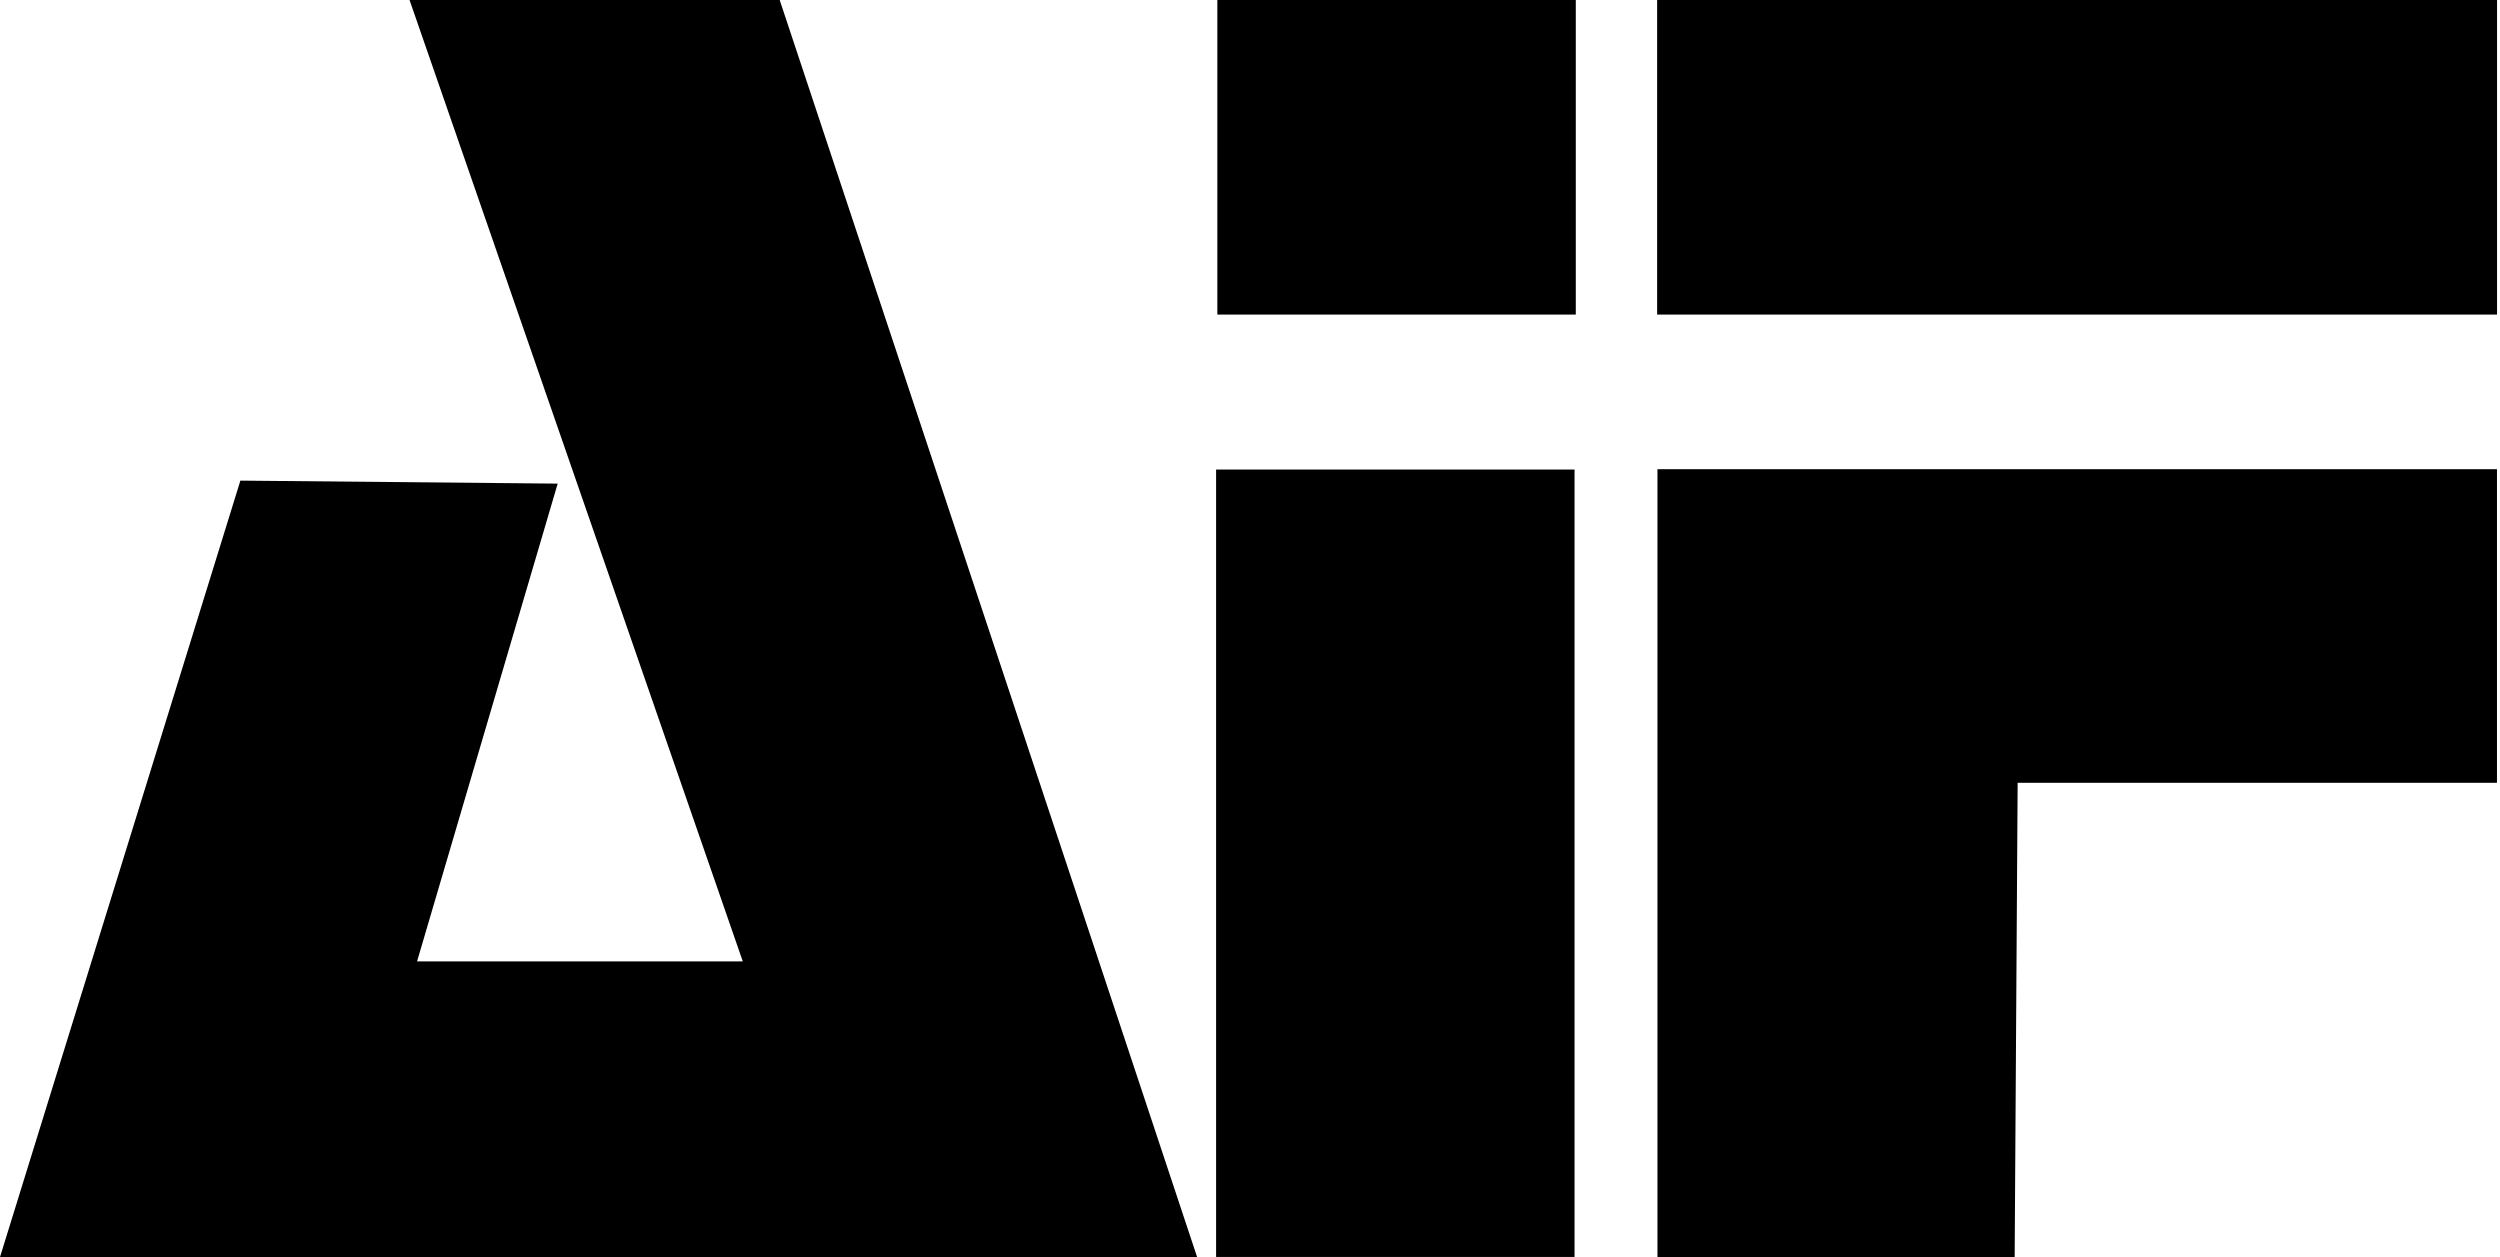
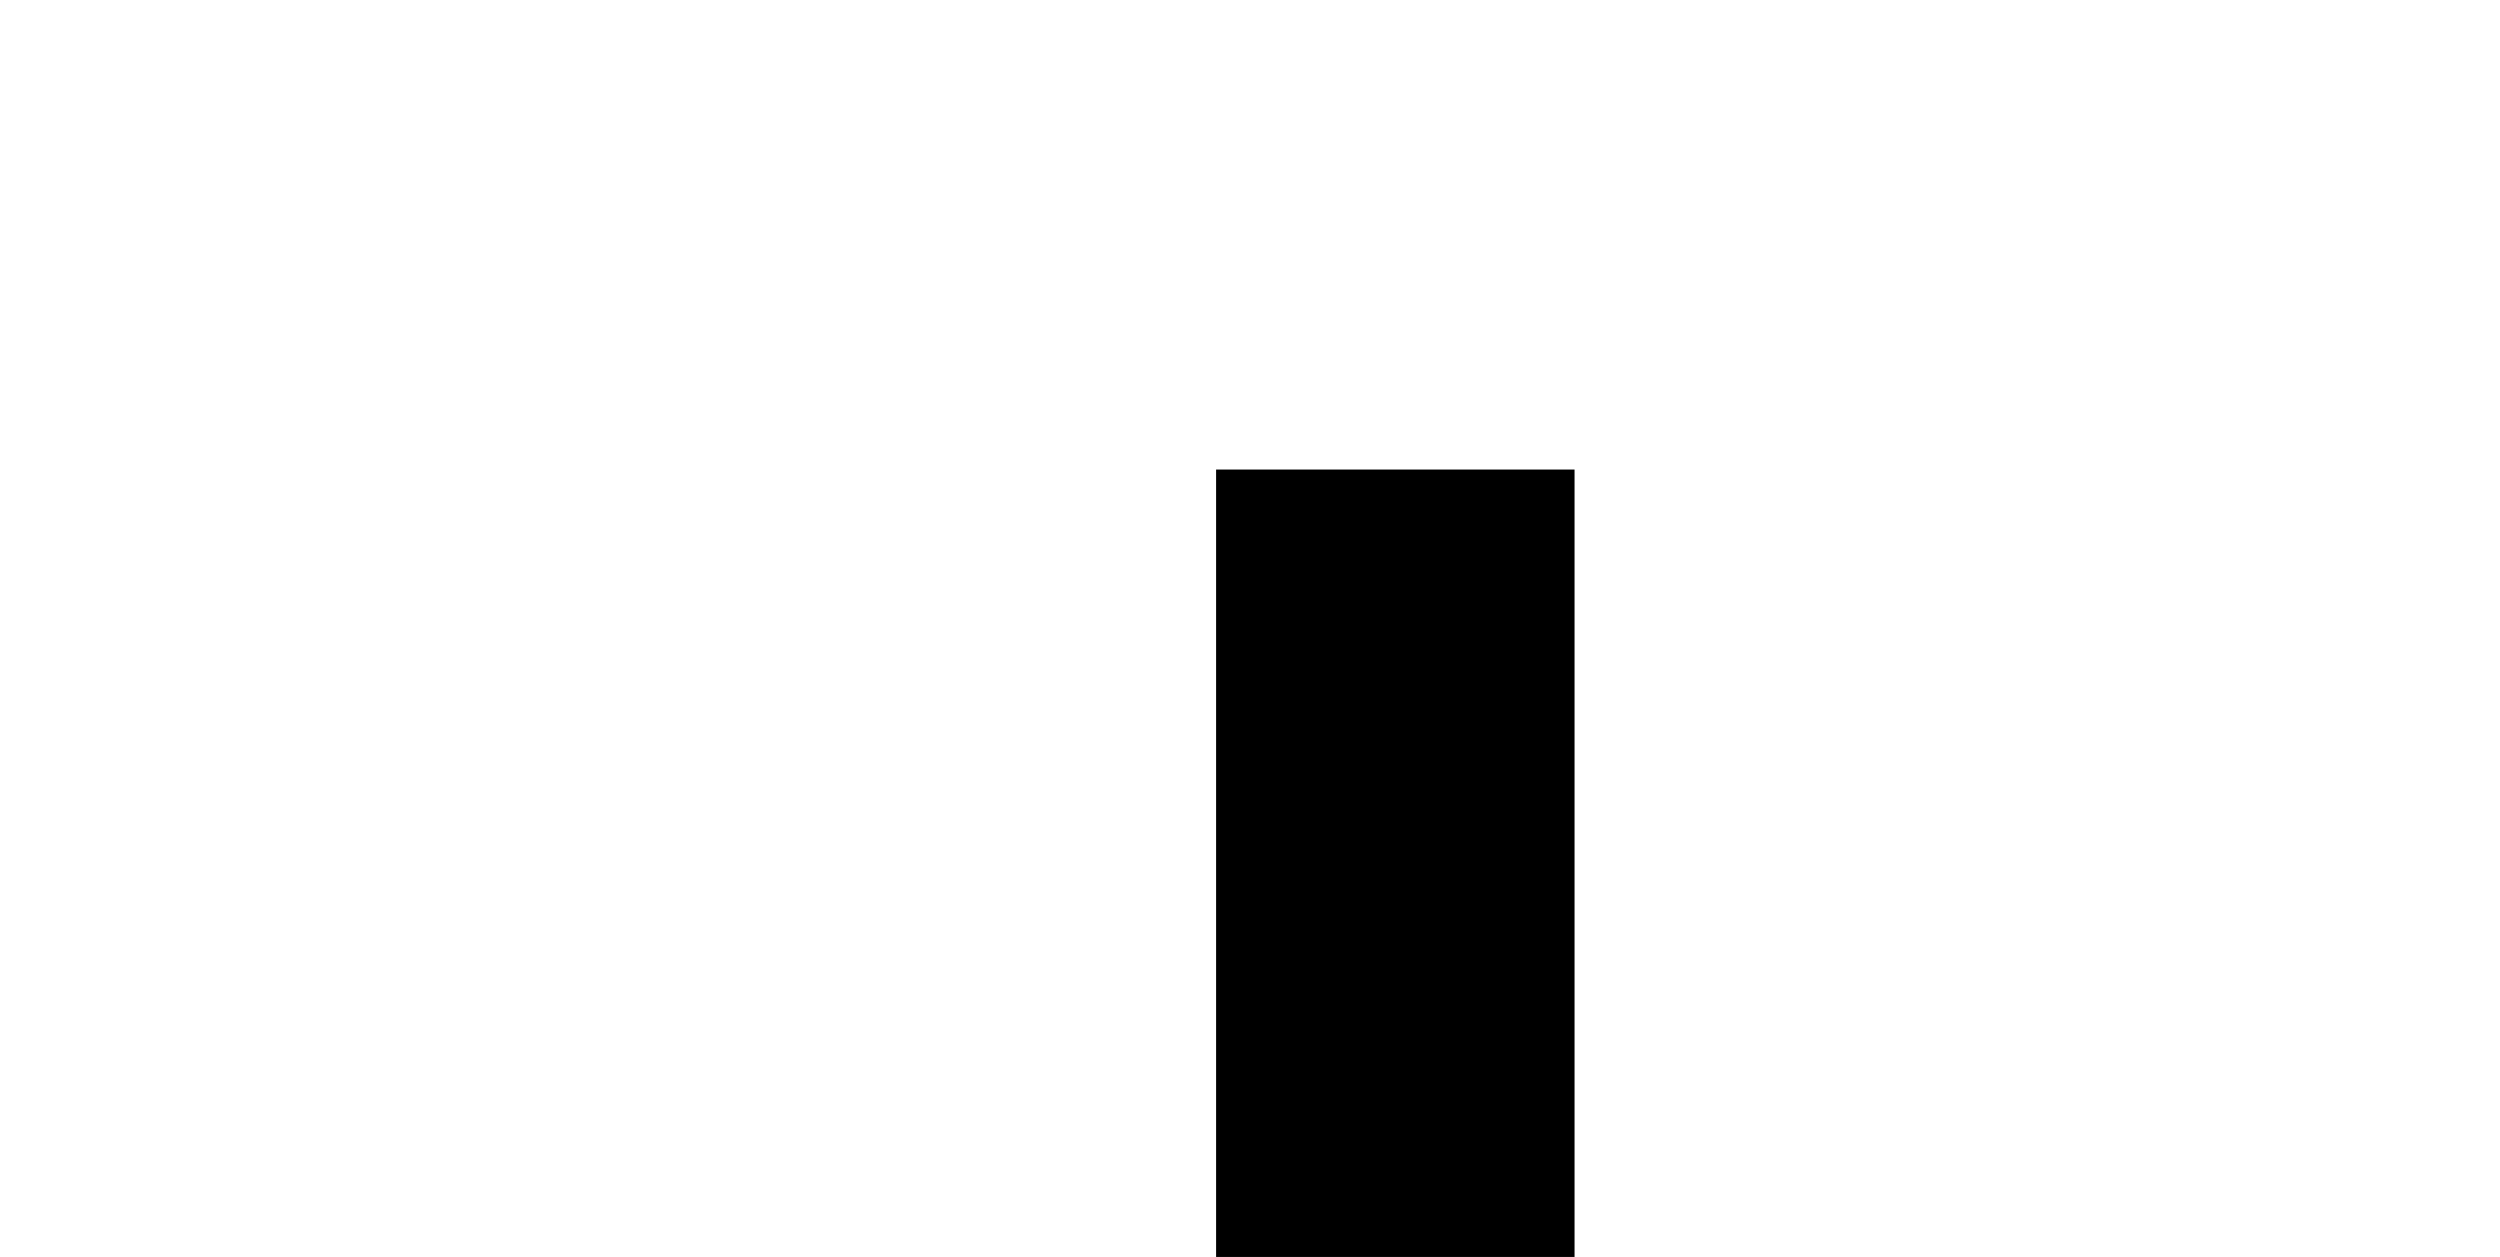
<svg xmlns="http://www.w3.org/2000/svg" xmlns:ns1="http://sodipodi.sourceforge.net/DTD/sodipodi-0.dtd" xmlns:ns2="http://www.inkscape.org/namespaces/inkscape" id="svg4518" width="177" height="89" viewBox="0 0 177 89" ns1:docname="aiflogo.svg" ns2:version="0.92.4 (5da689c313, 2019-01-14)">
  <defs id="defs4522" />
-   <path style="fill:#000000;fill-rule:evenodd;stroke:#000000;stroke-width:0;stroke-linecap:butt;stroke-linejoin:miter;stroke-opacity:1;stroke-miterlimit:4;stroke-dasharray:none;fill-opacity:1" d="M 17.019,34.028 0,89 H 84.756 L 55.142,-0.181 H 28.933 L 52.589,68.066 H 29.528 l 9.956,-33.826 z" id="path4530" ns2:connector-curvature="0" ns1:nodetypes="ccccccccc" />
  <rect style="fill:#000000;fill-opacity:1;stroke:none;stroke-width:3.695;stroke-miterlimit:4;stroke-dasharray:none;stroke-opacity:1" id="rect4676" width="25.378" height="55.749" x="86.1" y="33.244" rx="9" ry="0" />
-   <rect style="fill:#000000;fill-opacity:1;stroke:none;stroke-width:2.346;stroke-miterlimit:4;stroke-dasharray:none;stroke-opacity:1" id="rect4676-5" width="25.378" height="22.473" x="86.188" y="-0.201" rx="9" ry="0" />
-   <path style="fill:#000000;fill-rule:evenodd;stroke:none;stroke-width:1px;stroke-linecap:butt;stroke-linejoin:miter;stroke-opacity:1;fill-opacity:1" d="M 117.348,89 V 33.22 h 59.438 v 22.203 h -33.937 l -0.211,33.571 z" id="path4732" ns2:connector-curvature="0" ns1:nodetypes="ccccccc" />
-   <rect style="fill:#000000;fill-opacity:1;stroke:none;stroke-width:3.591;stroke-miterlimit:4;stroke-dasharray:none;stroke-opacity:1" id="rect4676-5-3" width="59.465" height="22.473" x="117.325" y="-0.201" rx="9" ry="0" />
</svg>